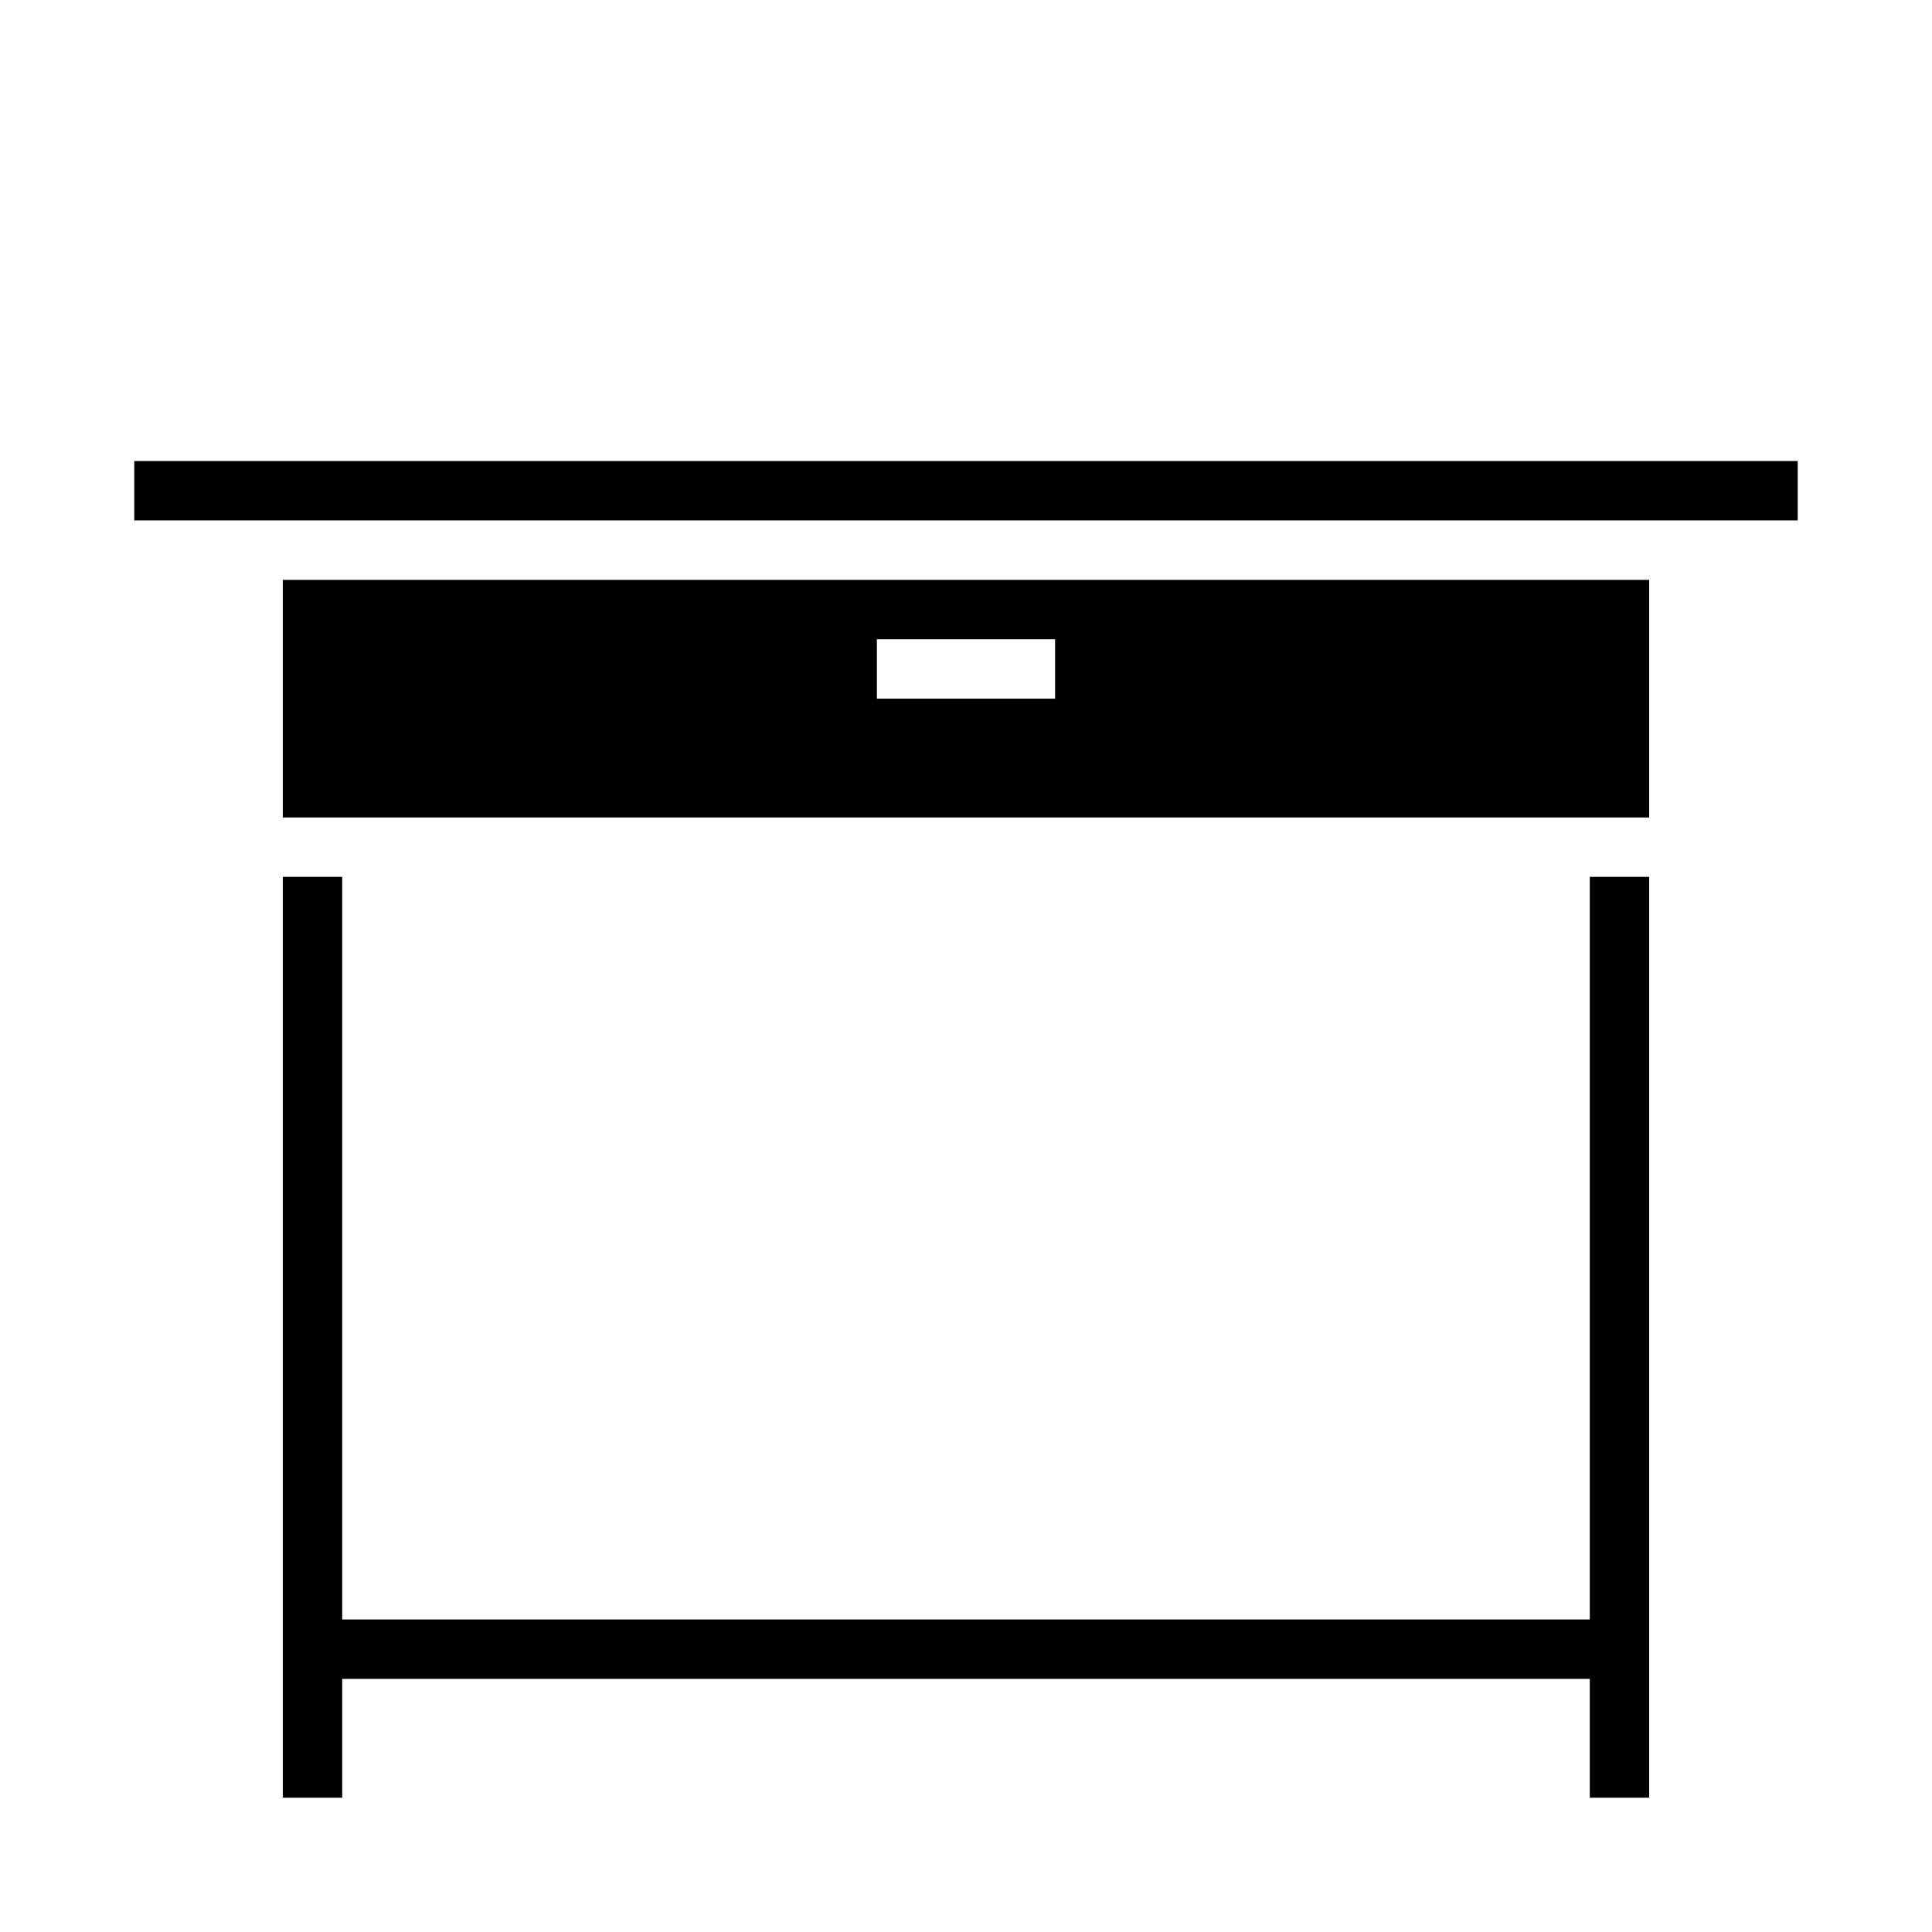
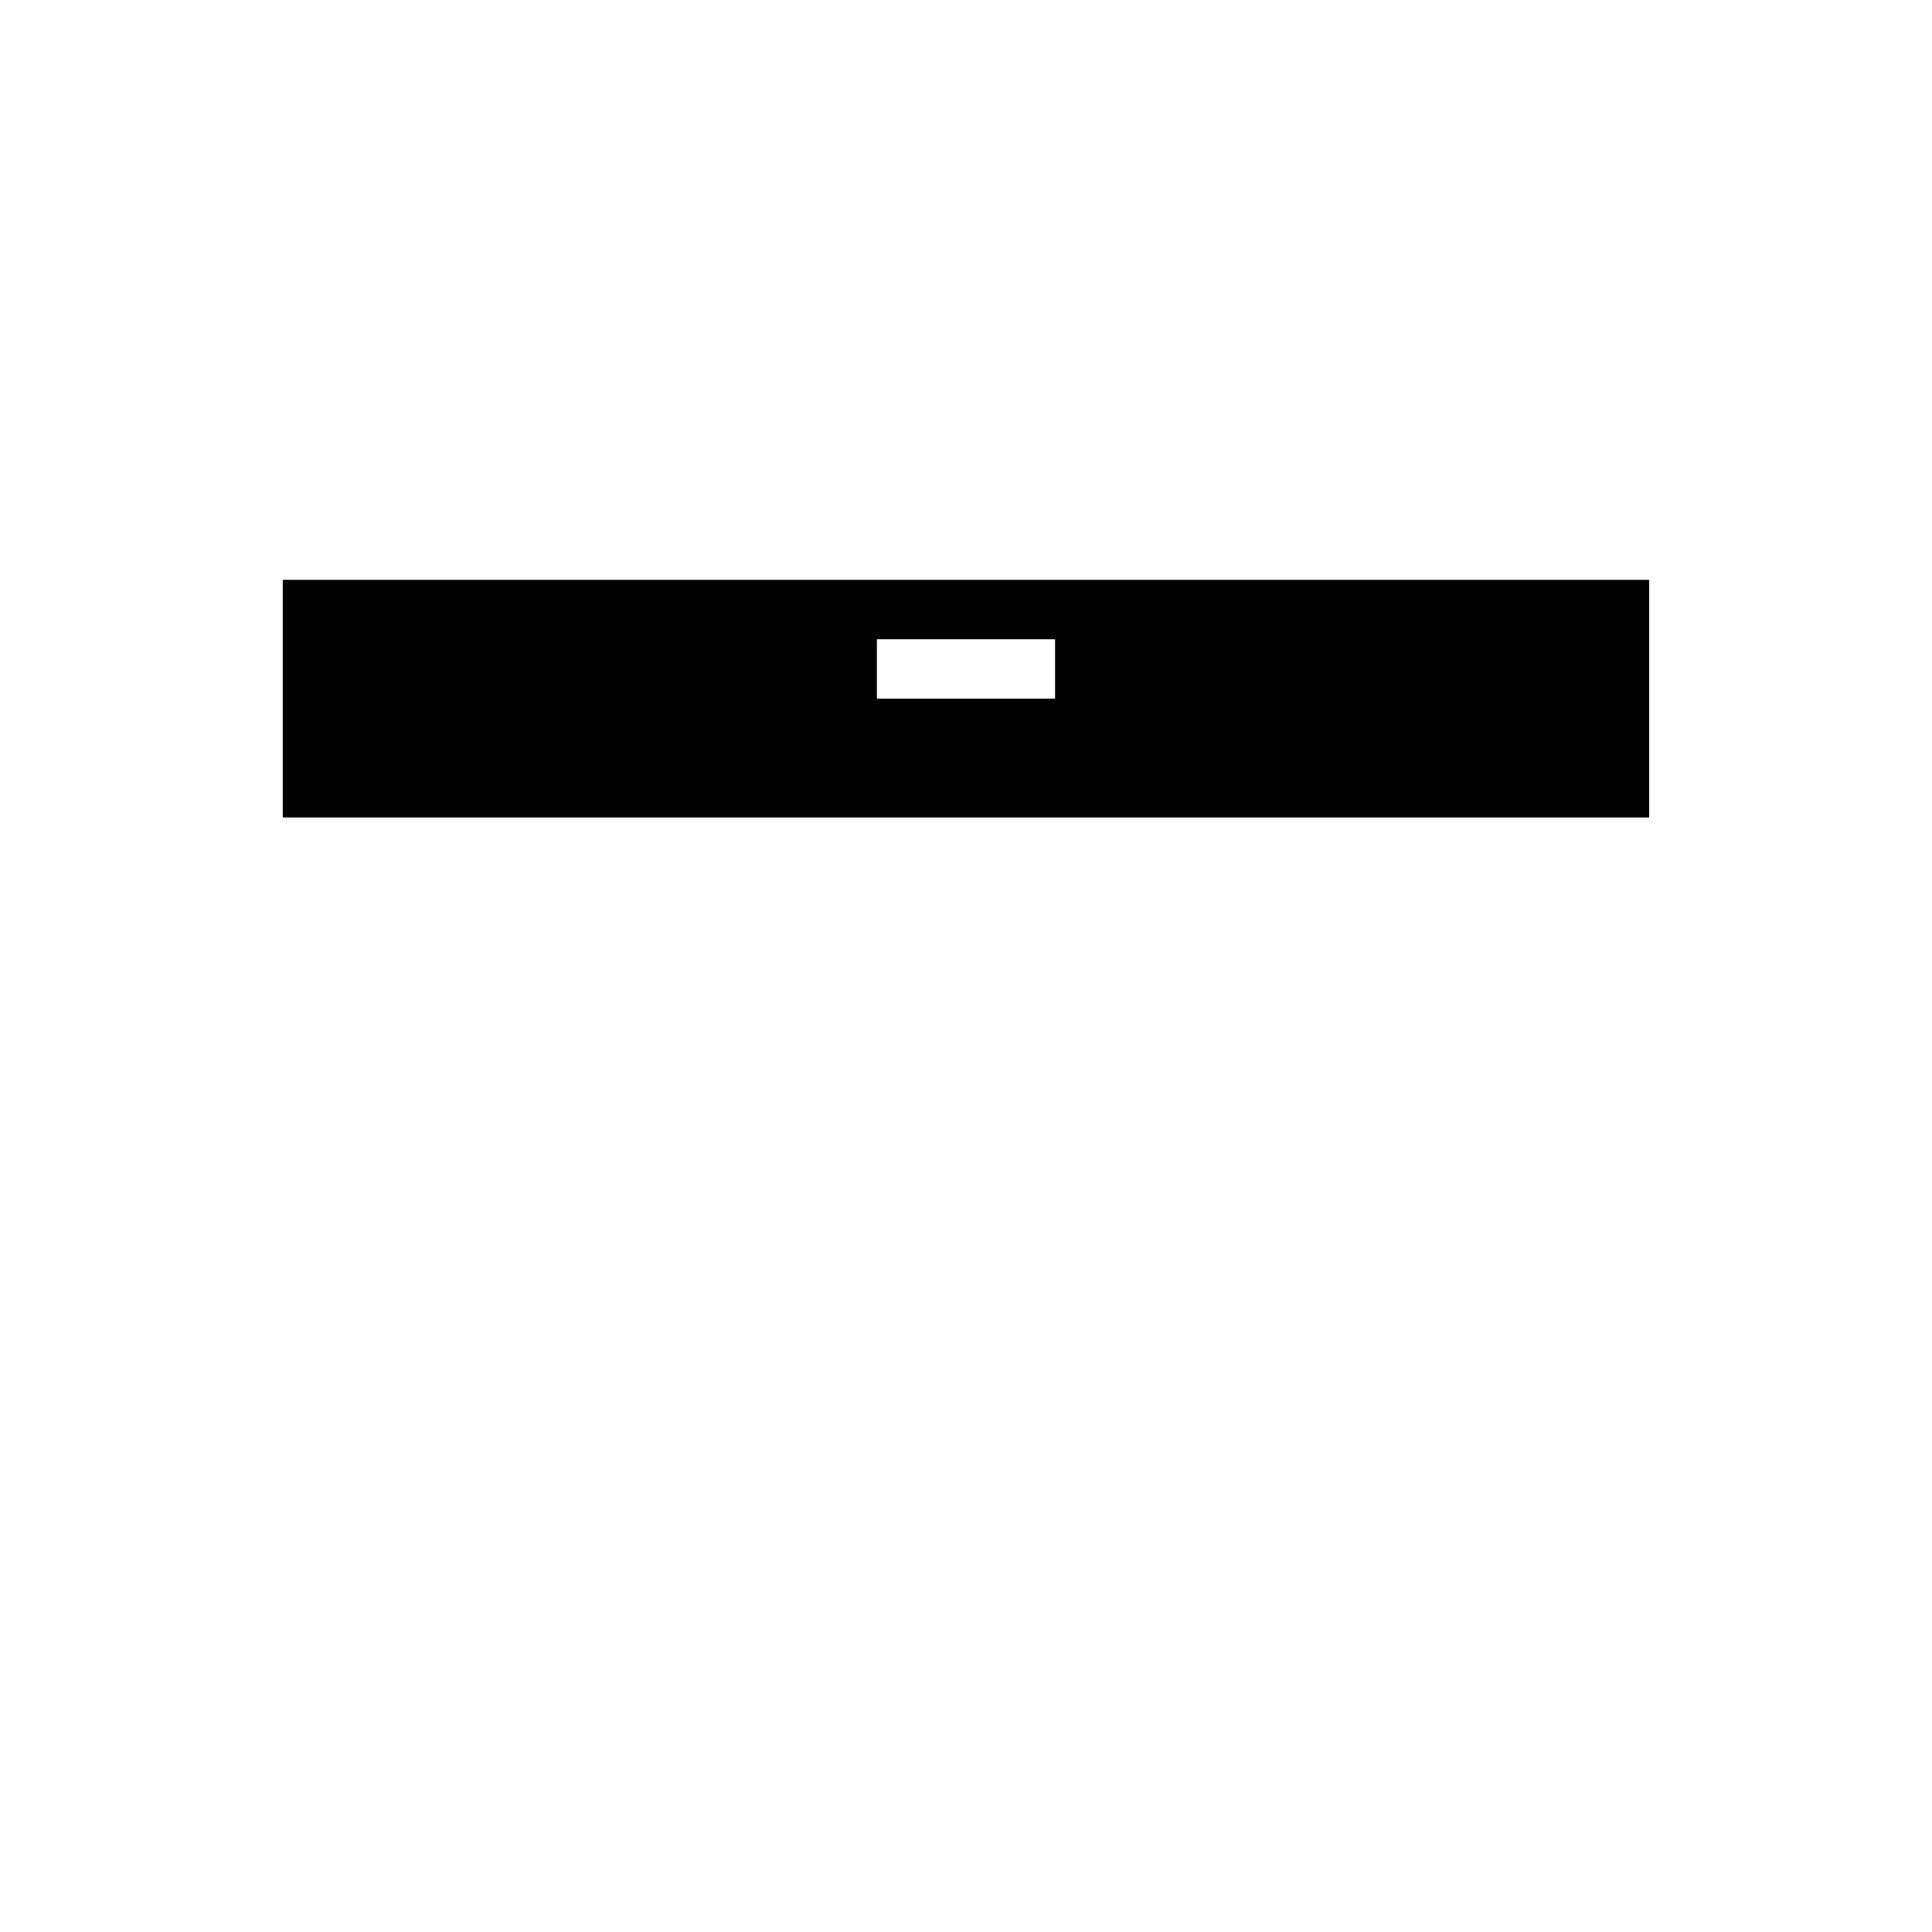
<svg xmlns="http://www.w3.org/2000/svg" fill="#000000" width="800px" height="800px" version="1.1" viewBox="144 144 512 512">
  <g>
    <path d="m218.94 360.64h362.11v-62.973h-362.11zm157.44-47.23h47.23v15.742h-47.23z" />
-     <path d="m565.31 573.18h-330.62v-196.8h-15.746v244.03h15.746v-31.488h330.62v31.488h15.742v-244.03h-15.742z" />
-     <path d="m179.58 266.18h440.83v15.742h-440.83z" />
  </g>
</svg>